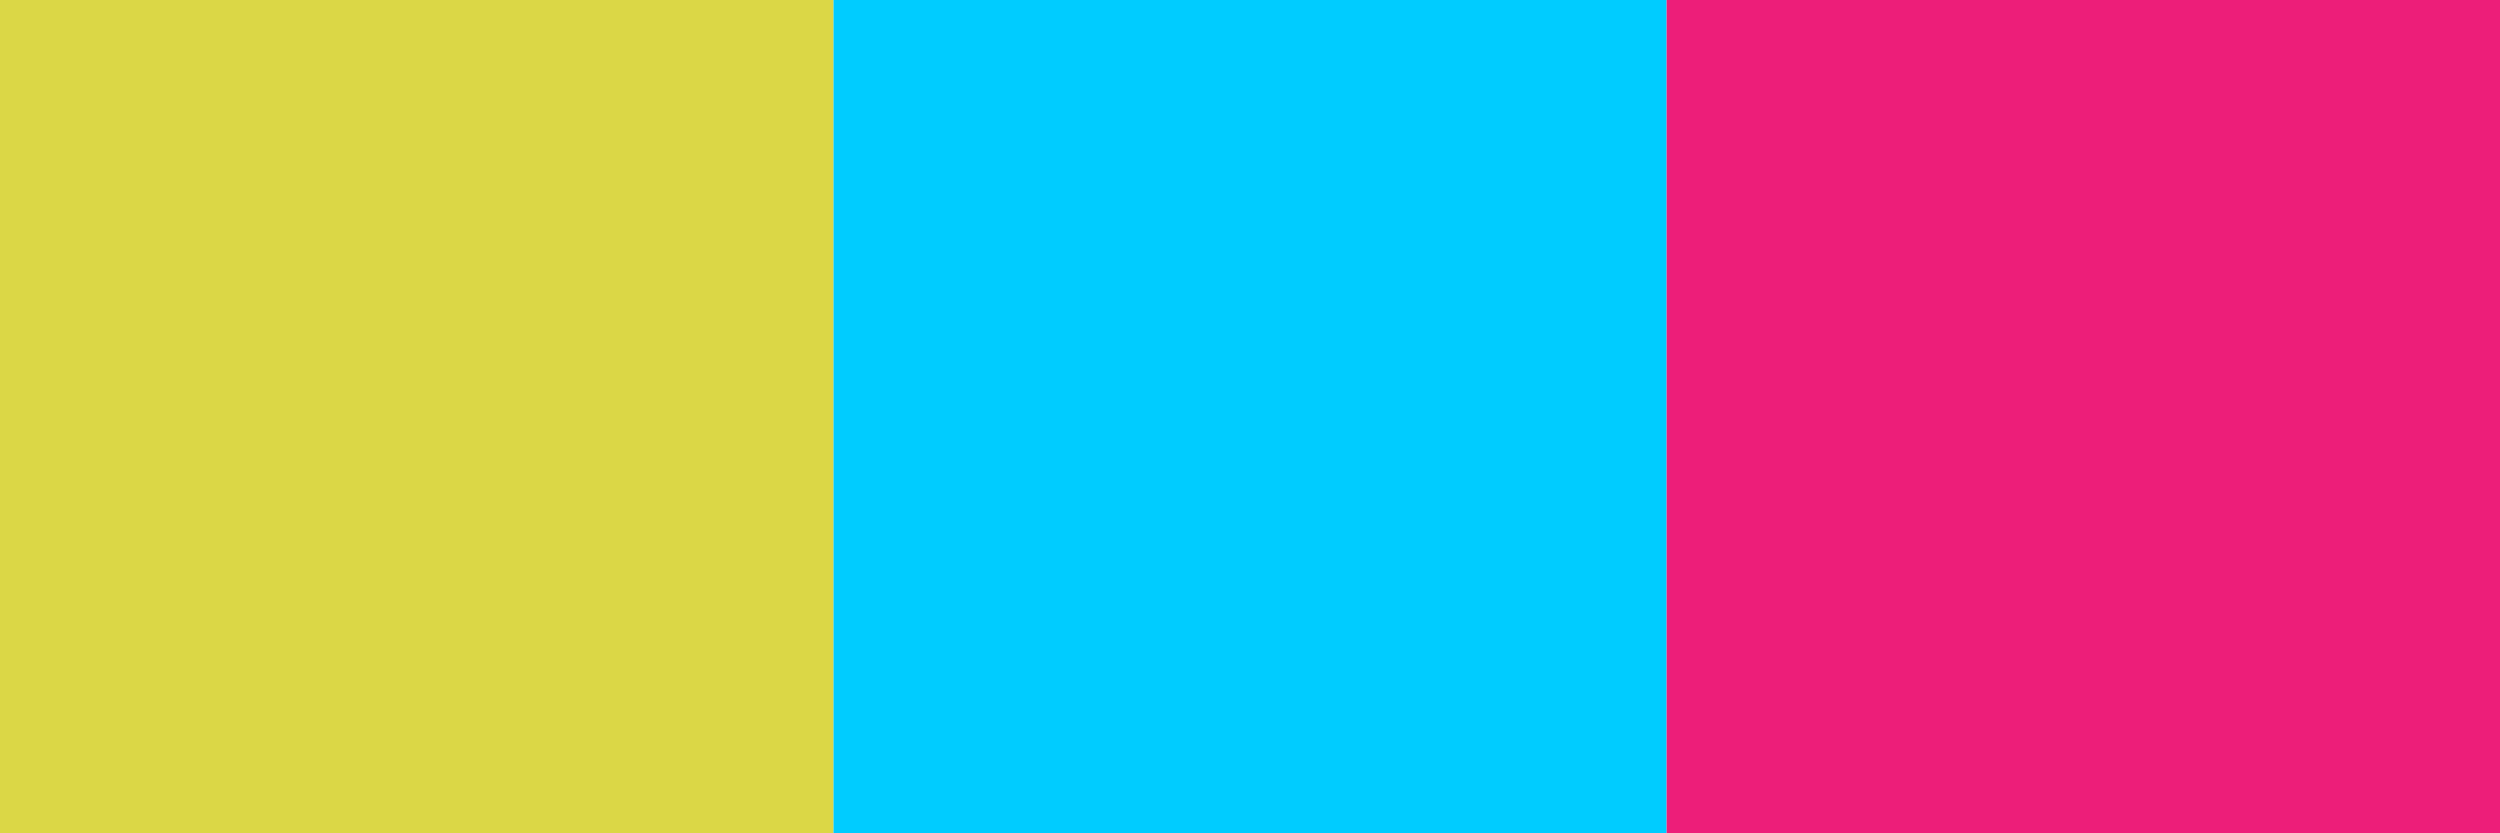
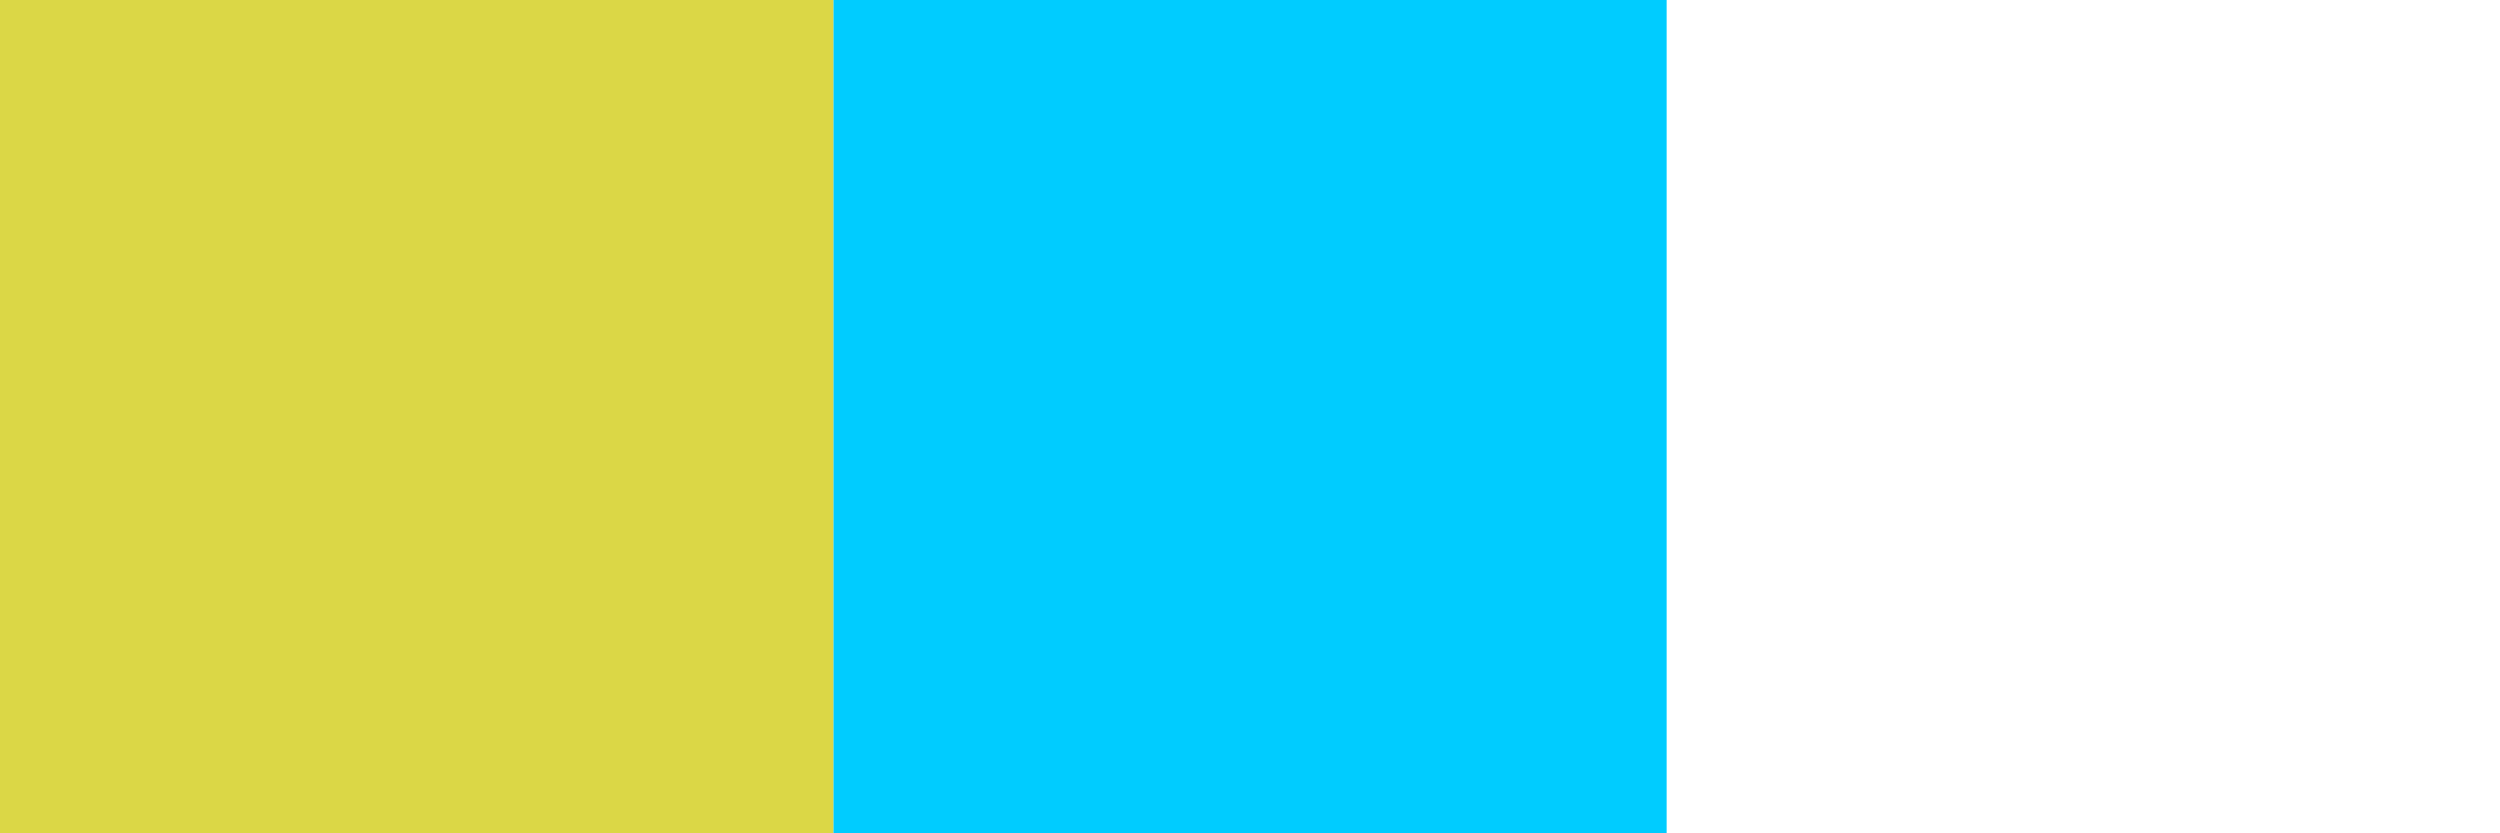
<svg xmlns="http://www.w3.org/2000/svg" version="1.1" id="Capa_1" x="0px" y="0px" width="70px" height="23.334px" viewBox="0 0 70 23.334" enable-background="new 0 0 70 23.334" xml:space="preserve">
  <g>
    <rect x="23.333" fill="#00CCFF" width="23.333" height="23.334" />
-     <rect x="46.666" fill="#ED1E79" width="23.334" height="23.334" />
    <rect fill="#DBD746" width="23.333" height="23.334" />
  </g>
</svg>